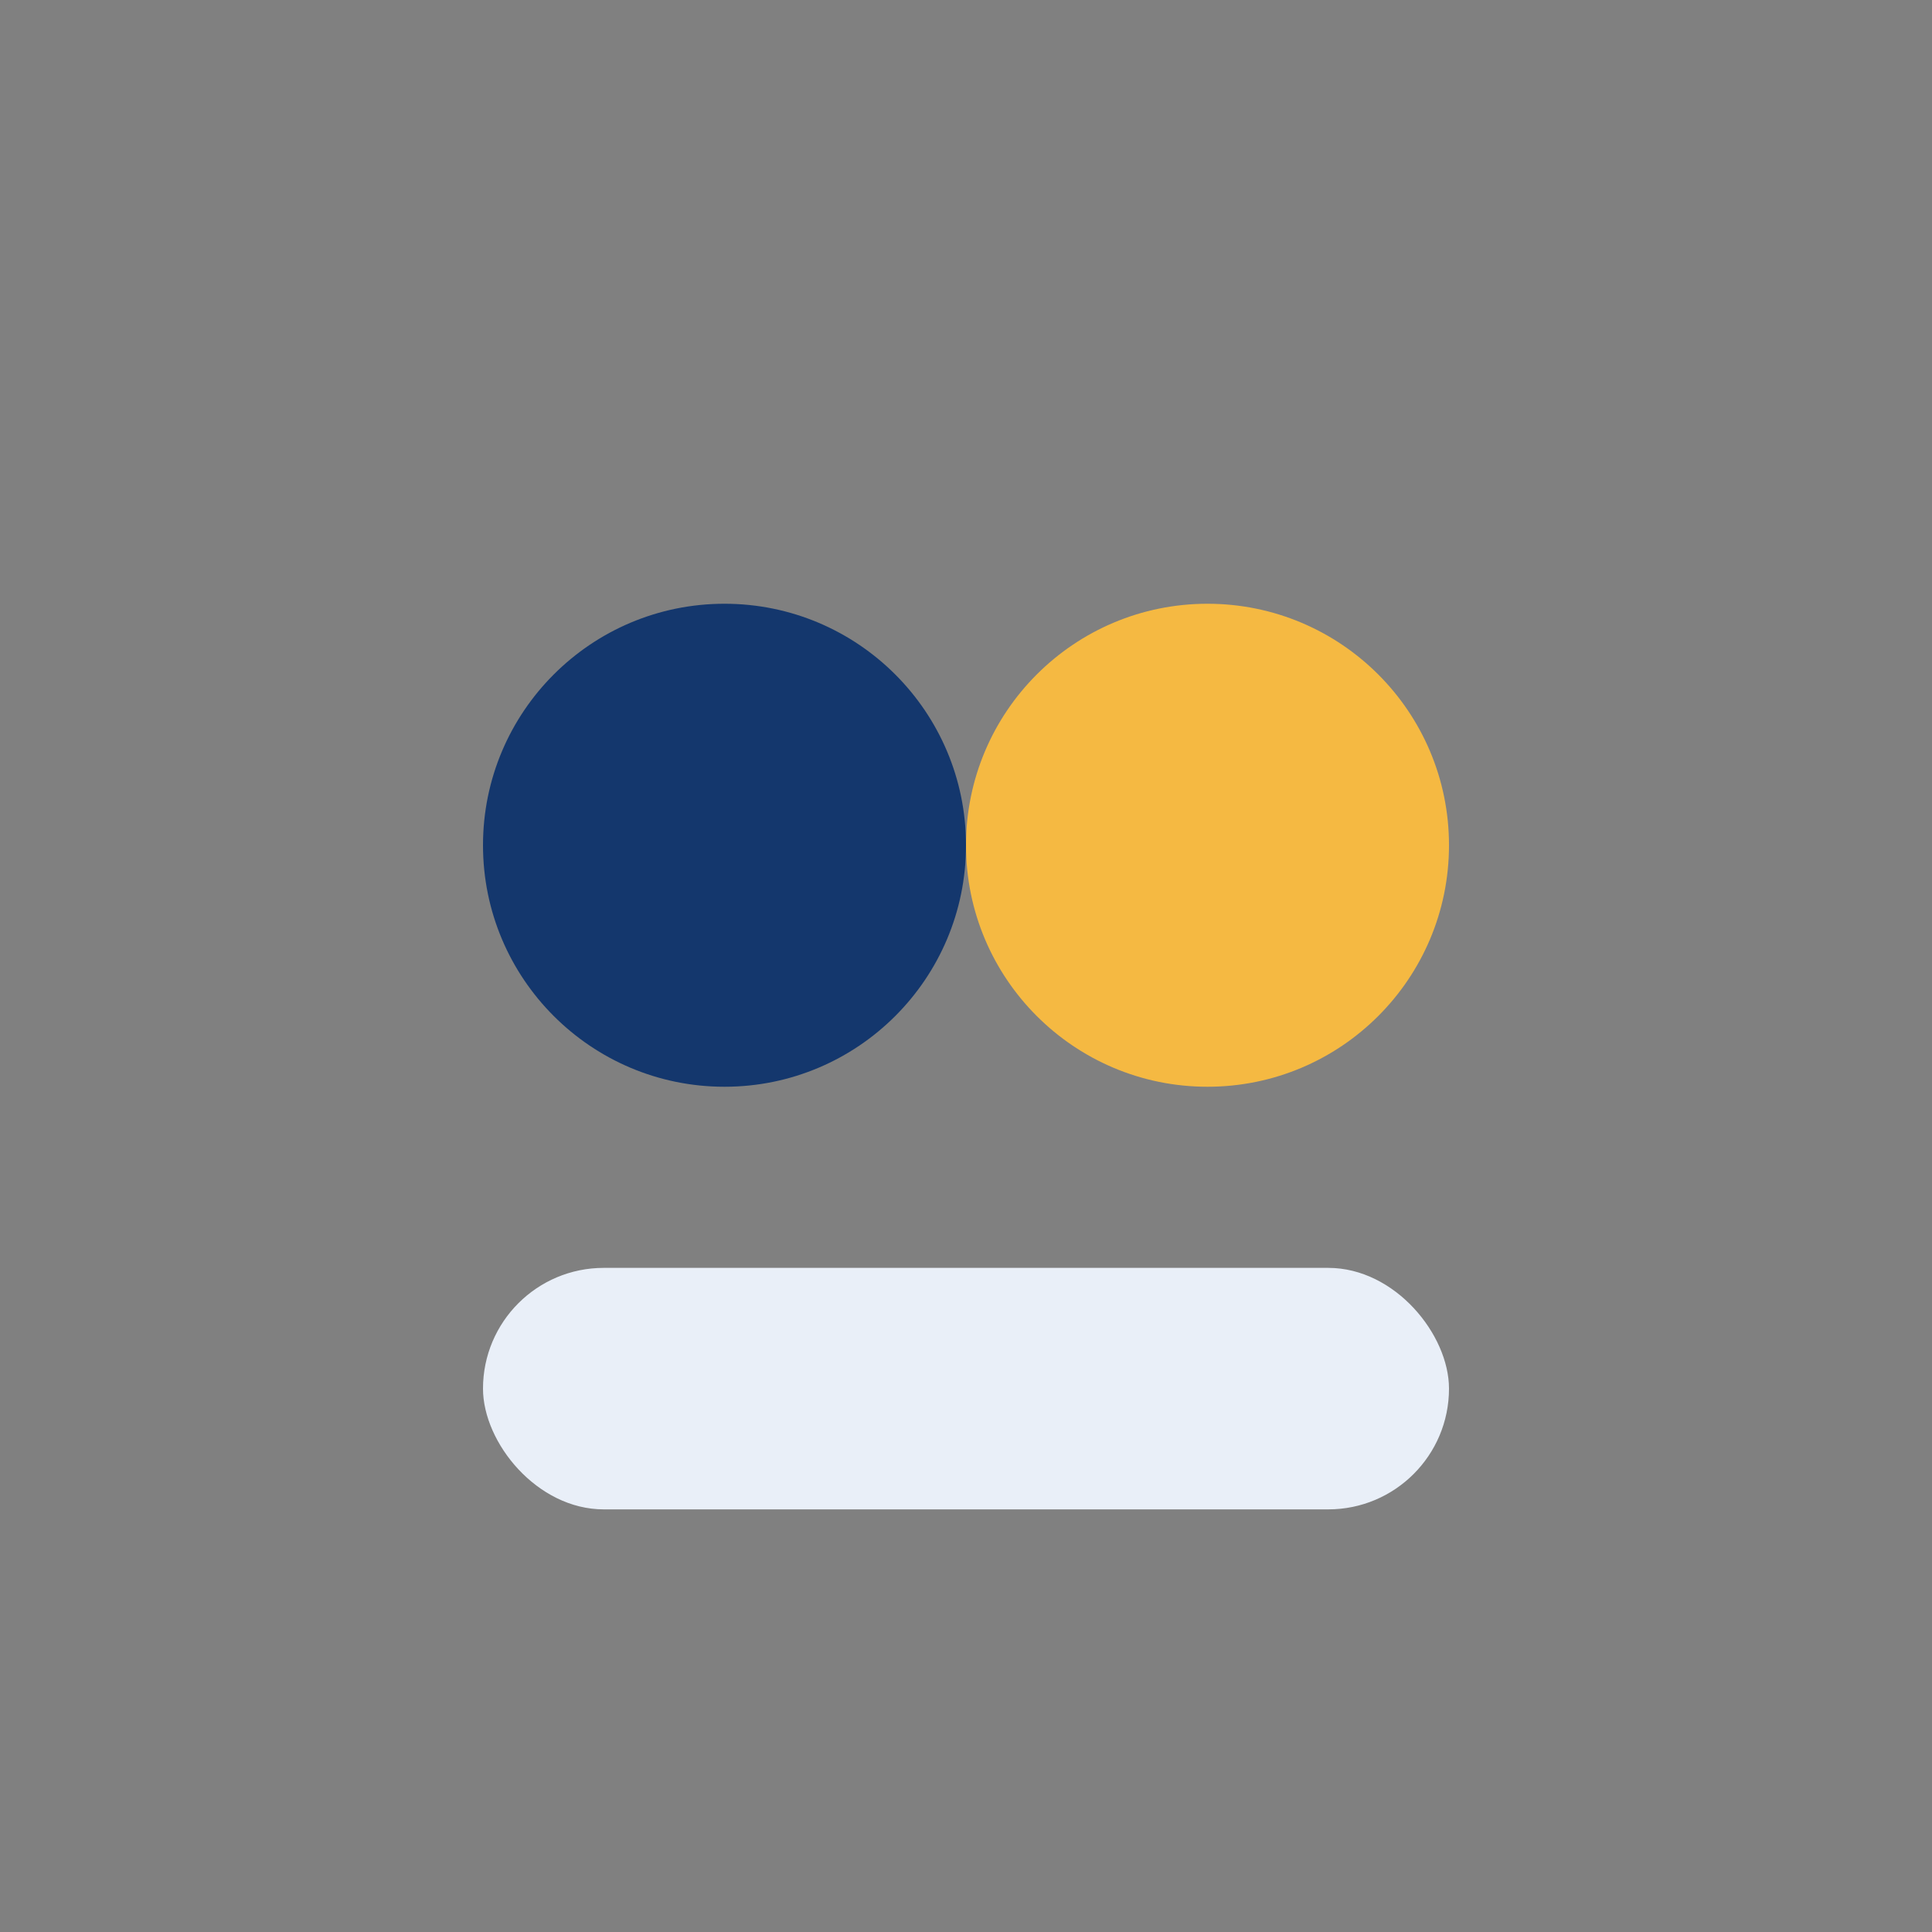
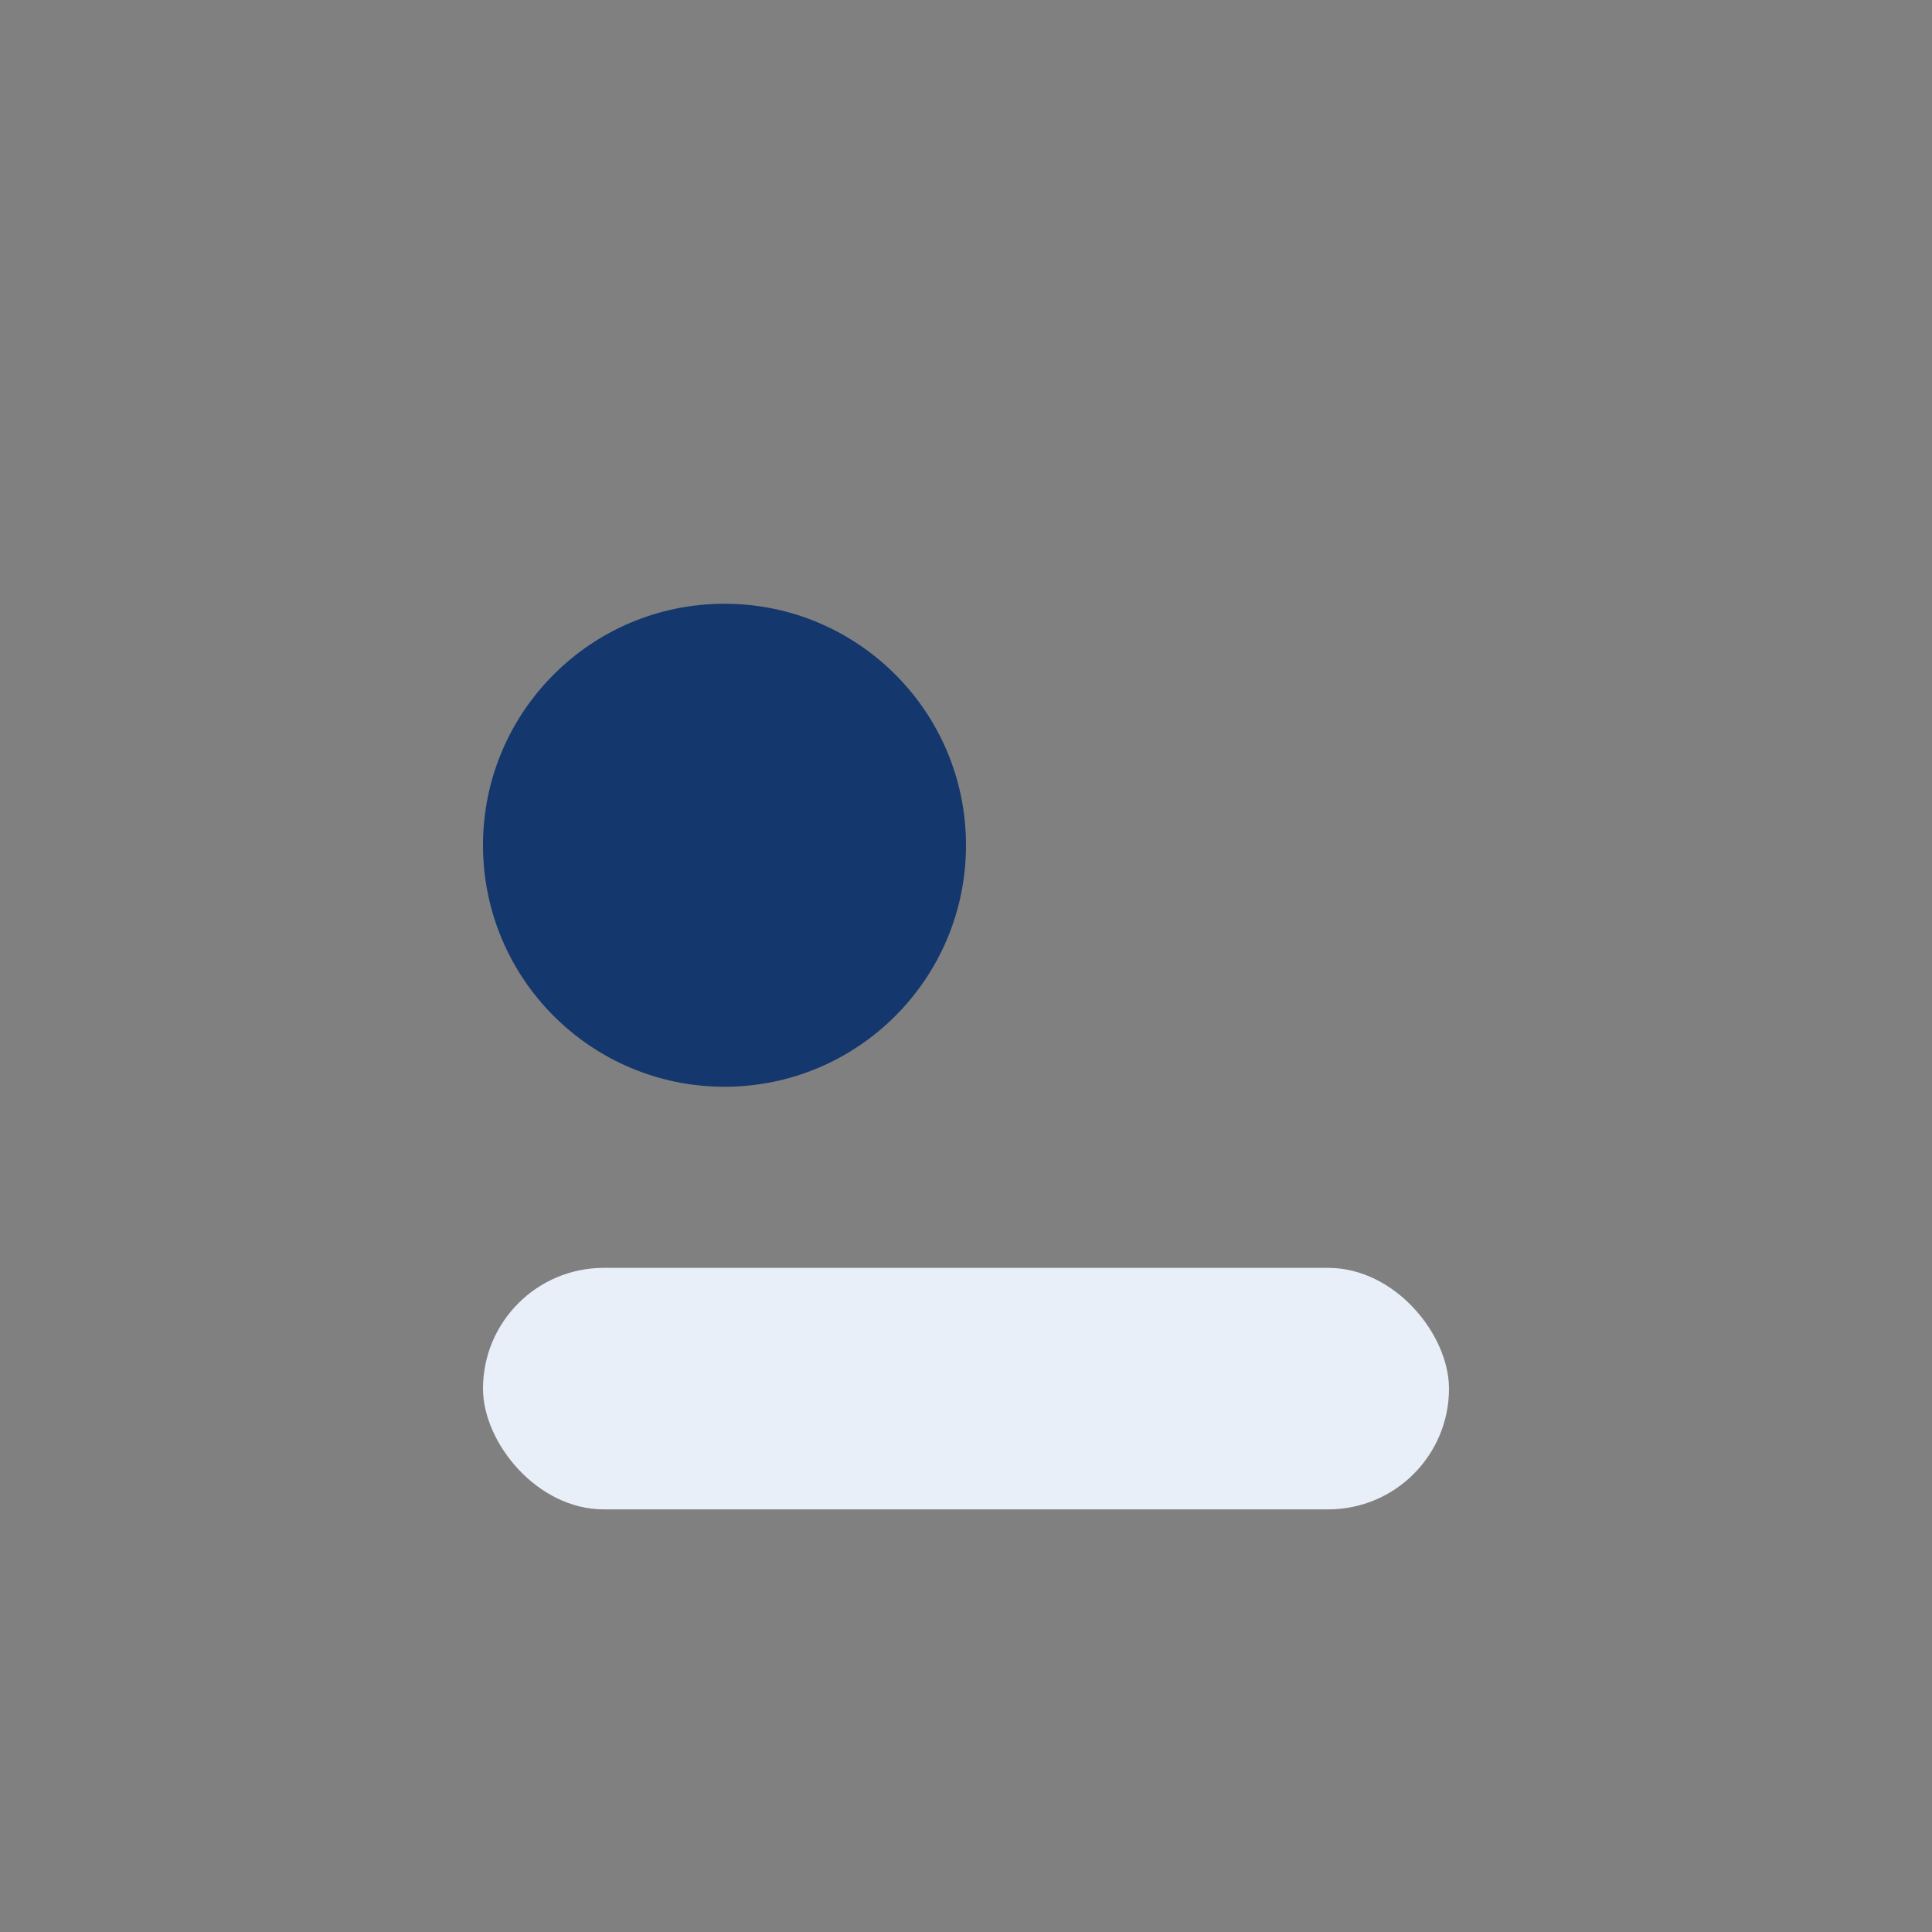
<svg xmlns="http://www.w3.org/2000/svg" width="32" height="32" viewBox="0 0 32 32">
  <rect x="0" y="0" width="32" height="32" fill="#808080" stroke="none" />
  <circle cx="12" cy="14" r="4" fill="#14376D" />
-   <circle cx="20" cy="14" r="4" fill="#F5B942" />
  <rect x="8" y="21" width="16" height="4" rx="2" fill="#E9EFF8" />
</svg>